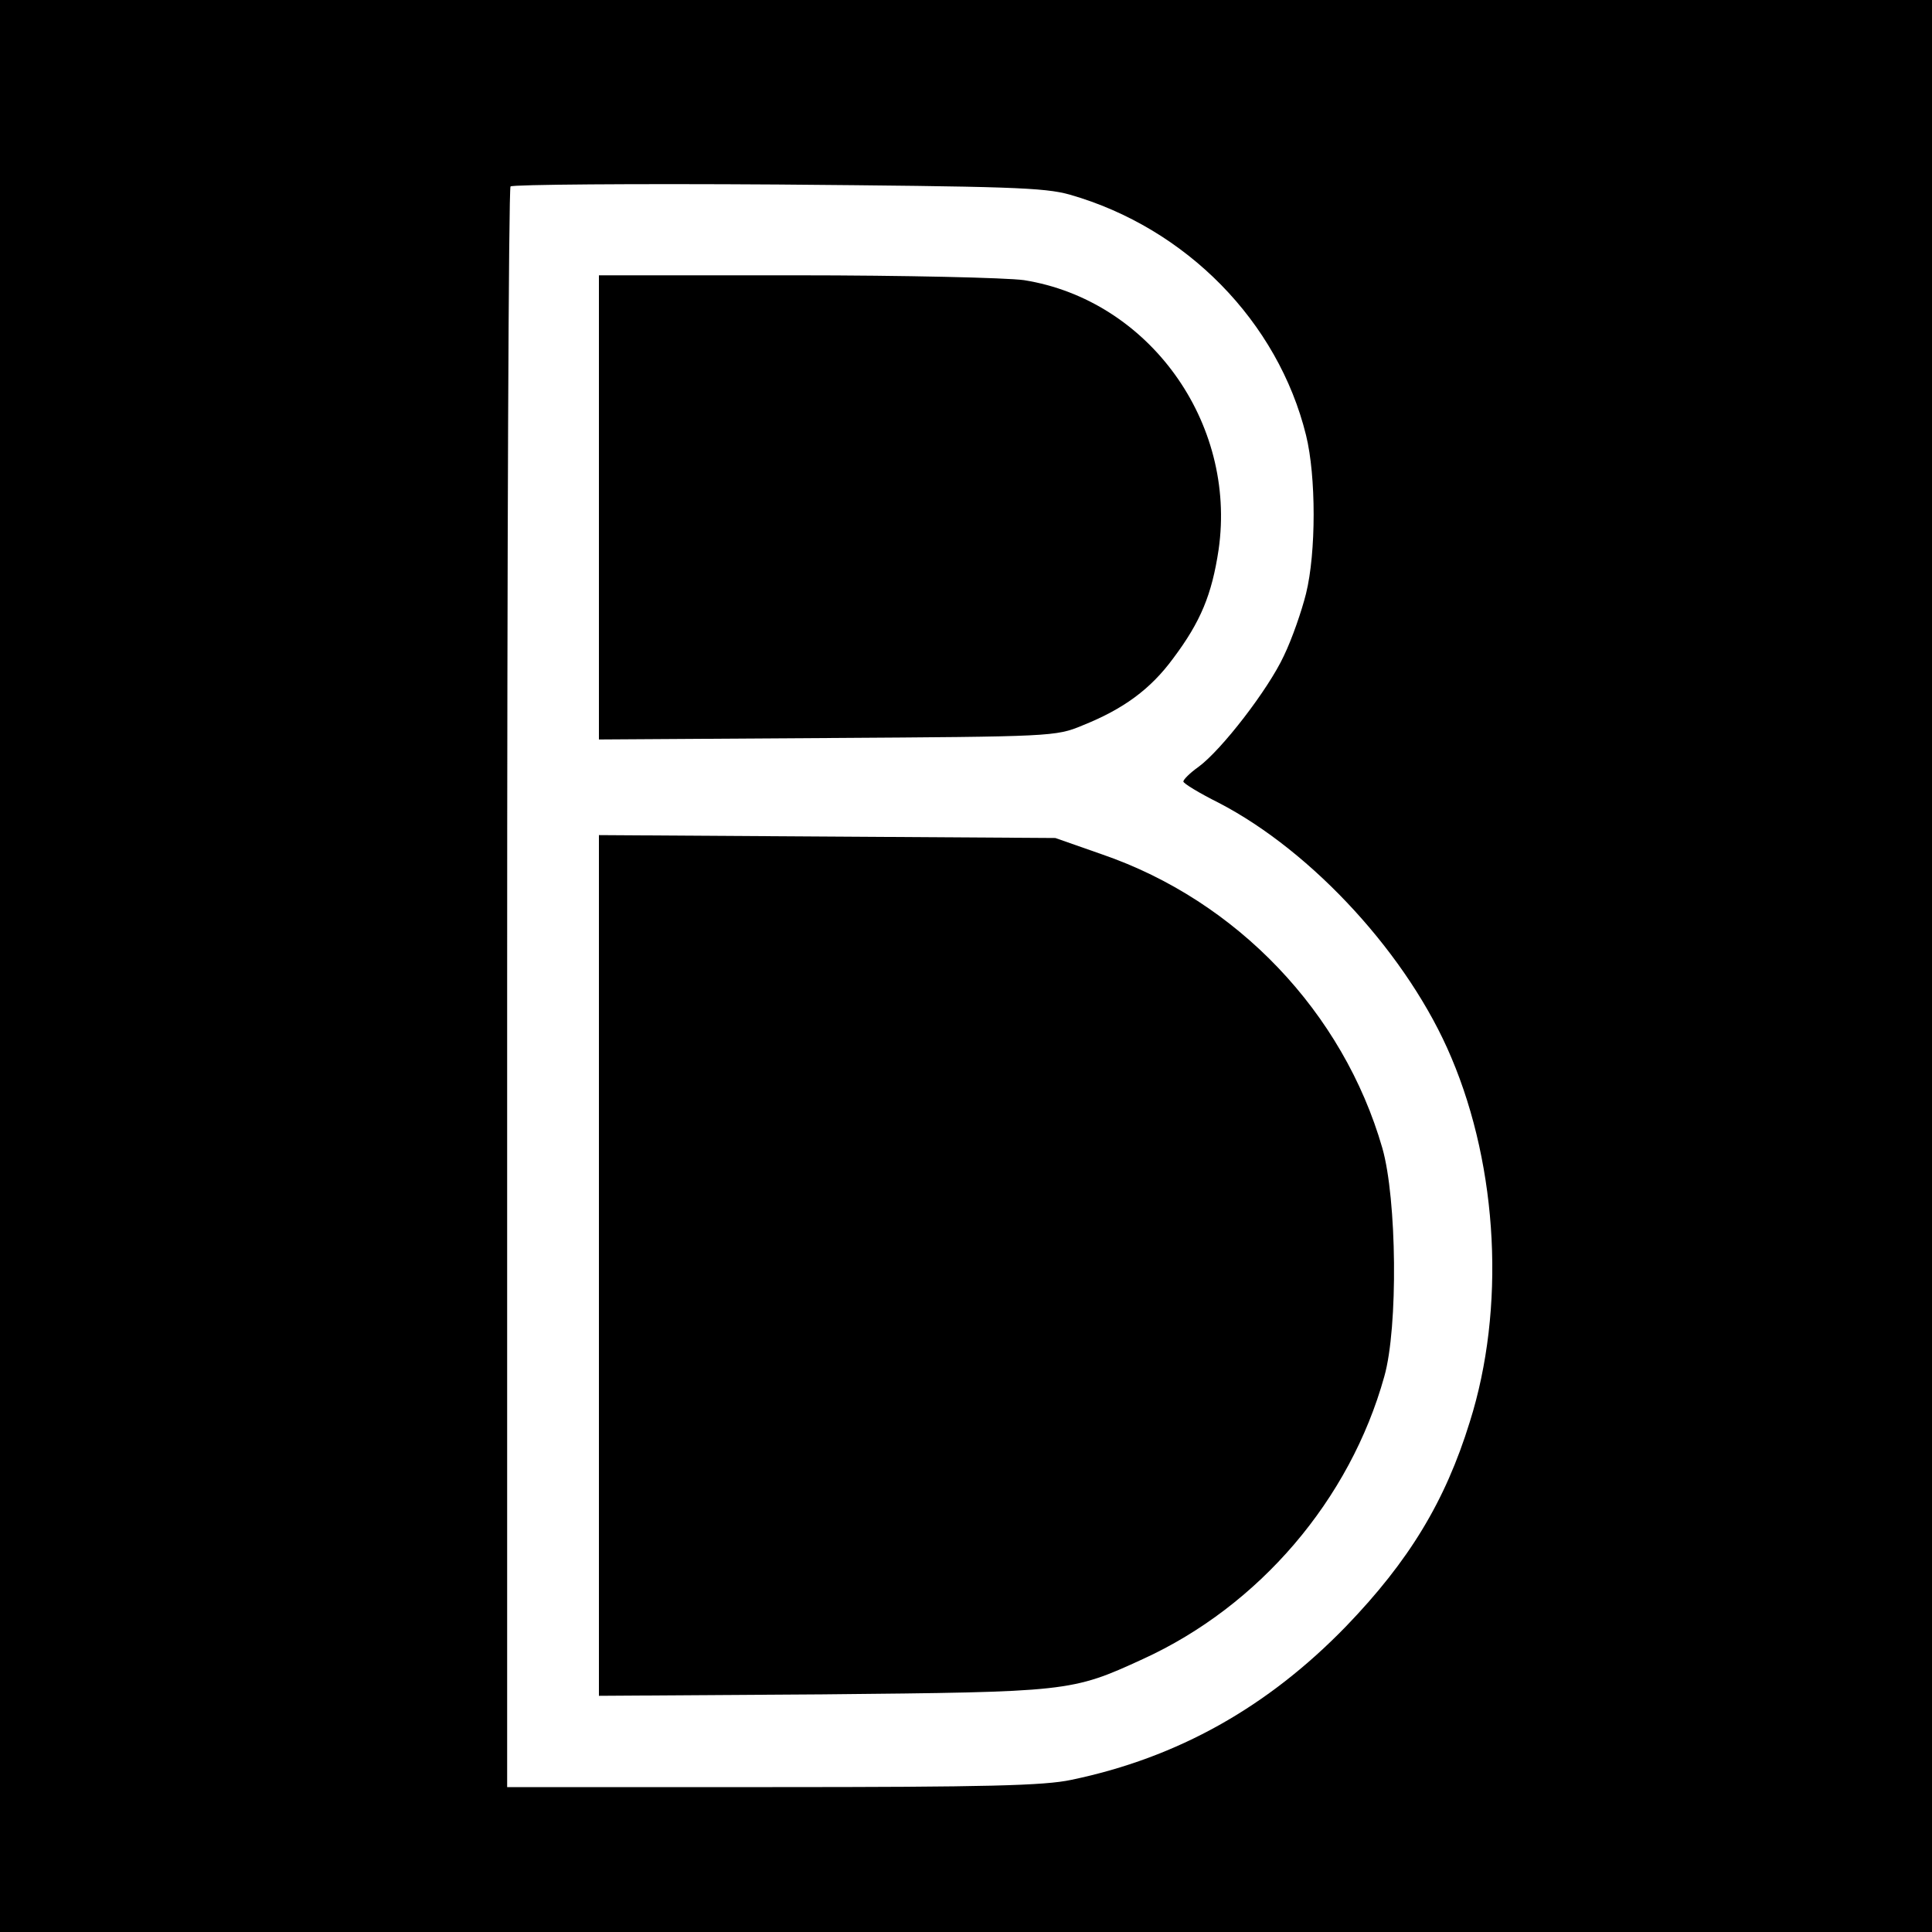
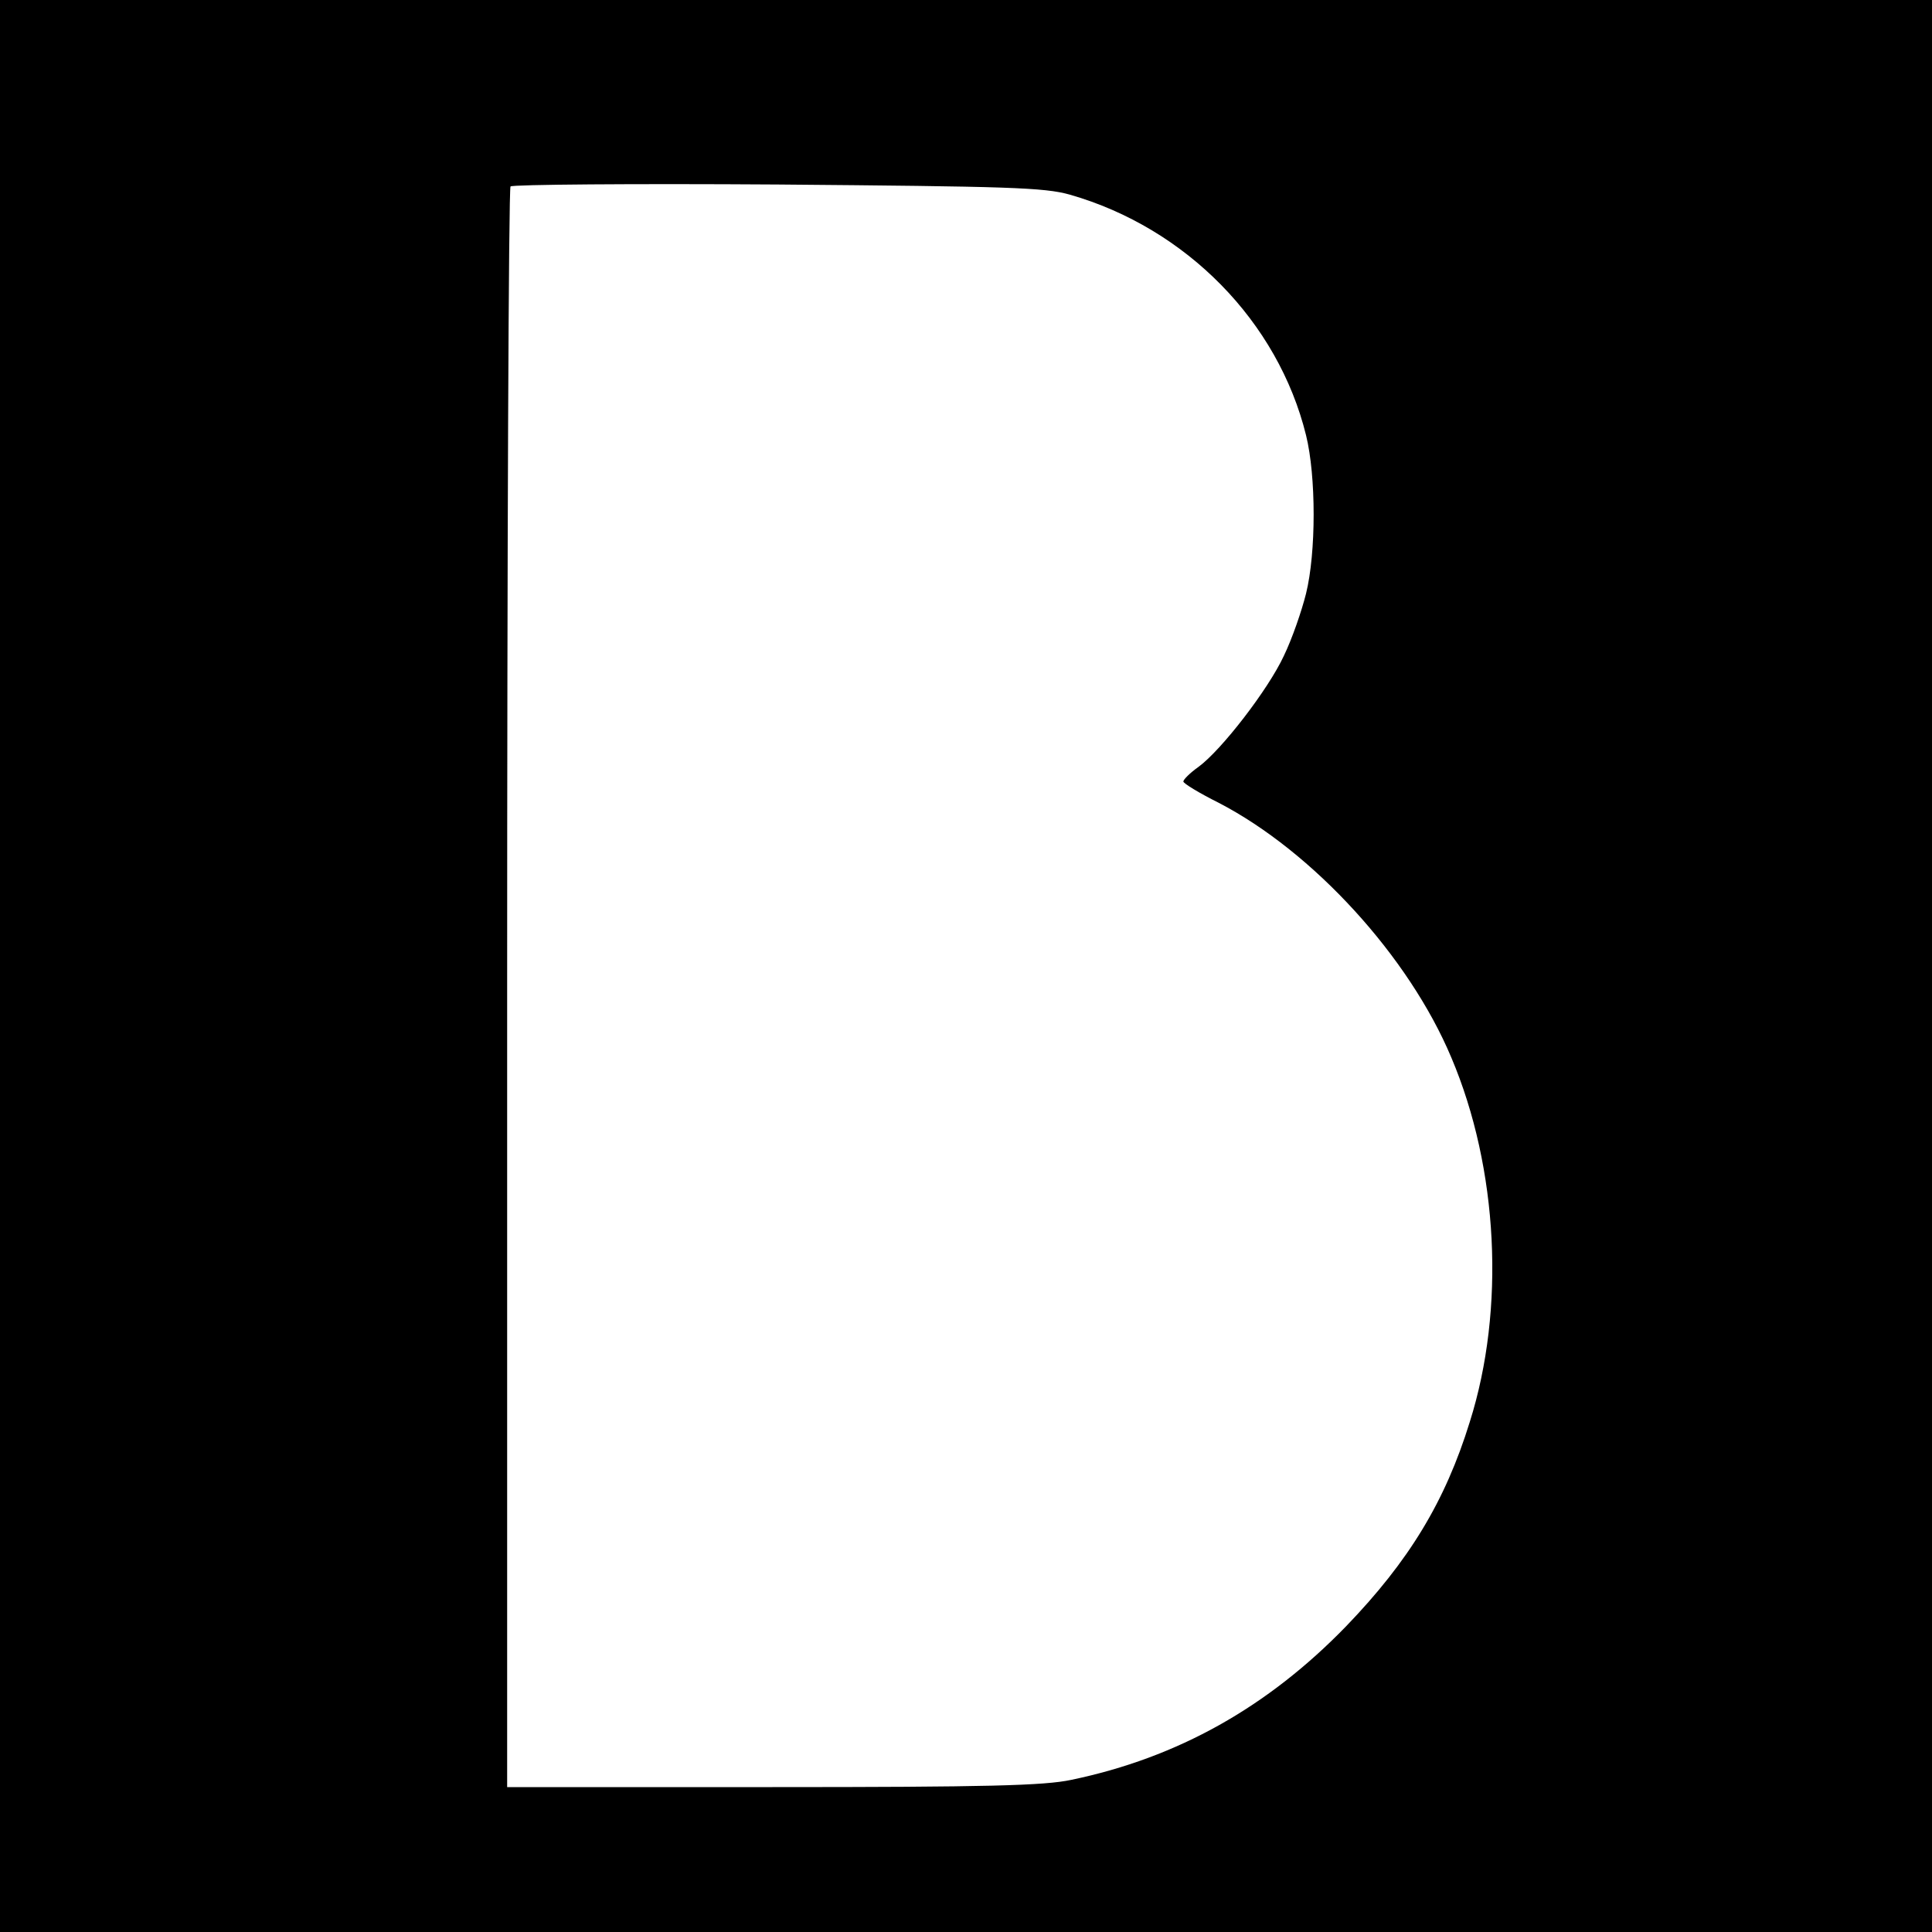
<svg xmlns="http://www.w3.org/2000/svg" version="1.0" width="400pt" height="400pt" viewBox="0 0 400 400" preserveAspectRatio="xMidYMid meet">
  <g transform="translate(0,400) scale(0.1,-0.1)" fill="#000000" stroke="none">
    <path d="M0 2000 l0 -2000 2000 0 2000 0 0 2000 0 2000 -2000 0 -2000 0 0 -2000z m2215 1597 c241 -69 431 -263 489 -498 21 -85 21 -243 0 -328 -9 -36 -29 -94 -46 -129 -32 -69 -129 -195 -177 -230 -17 -12 -31 -26 -31 -30 0 -4 33 -24 73 -44 195 -101 394 -318 482 -528 97 -229 112 -520 38 -754 -51 -165 -126 -288 -256 -423 -162 -167 -348 -272 -569 -318 -56 -12 -175 -15 -619 -15 l-549 0 0 1653 c0 910 3 1657 7 1661 4 4 253 6 553 4 477 -4 552 -6 605 -21z" />
-     <path d="M1240 2950 l0 -481 473 3 c464 3 473 3 528 26 85 34 141 75 188 139 57 76 80 132 94 225 38 264 -145 517 -403 558 -36 5 -247 10 -472 10 l-408 0 0 -480z" />
-     <path d="M1240 1380 l0 -891 463 3 c510 5 515 5 663 73 241 110 429 330 500 585 29 102 26 368 -4 473 -81 281 -301 512 -580 608 l-97 34 -472 3 -473 3 0 -891z" />
  </g>
</svg>